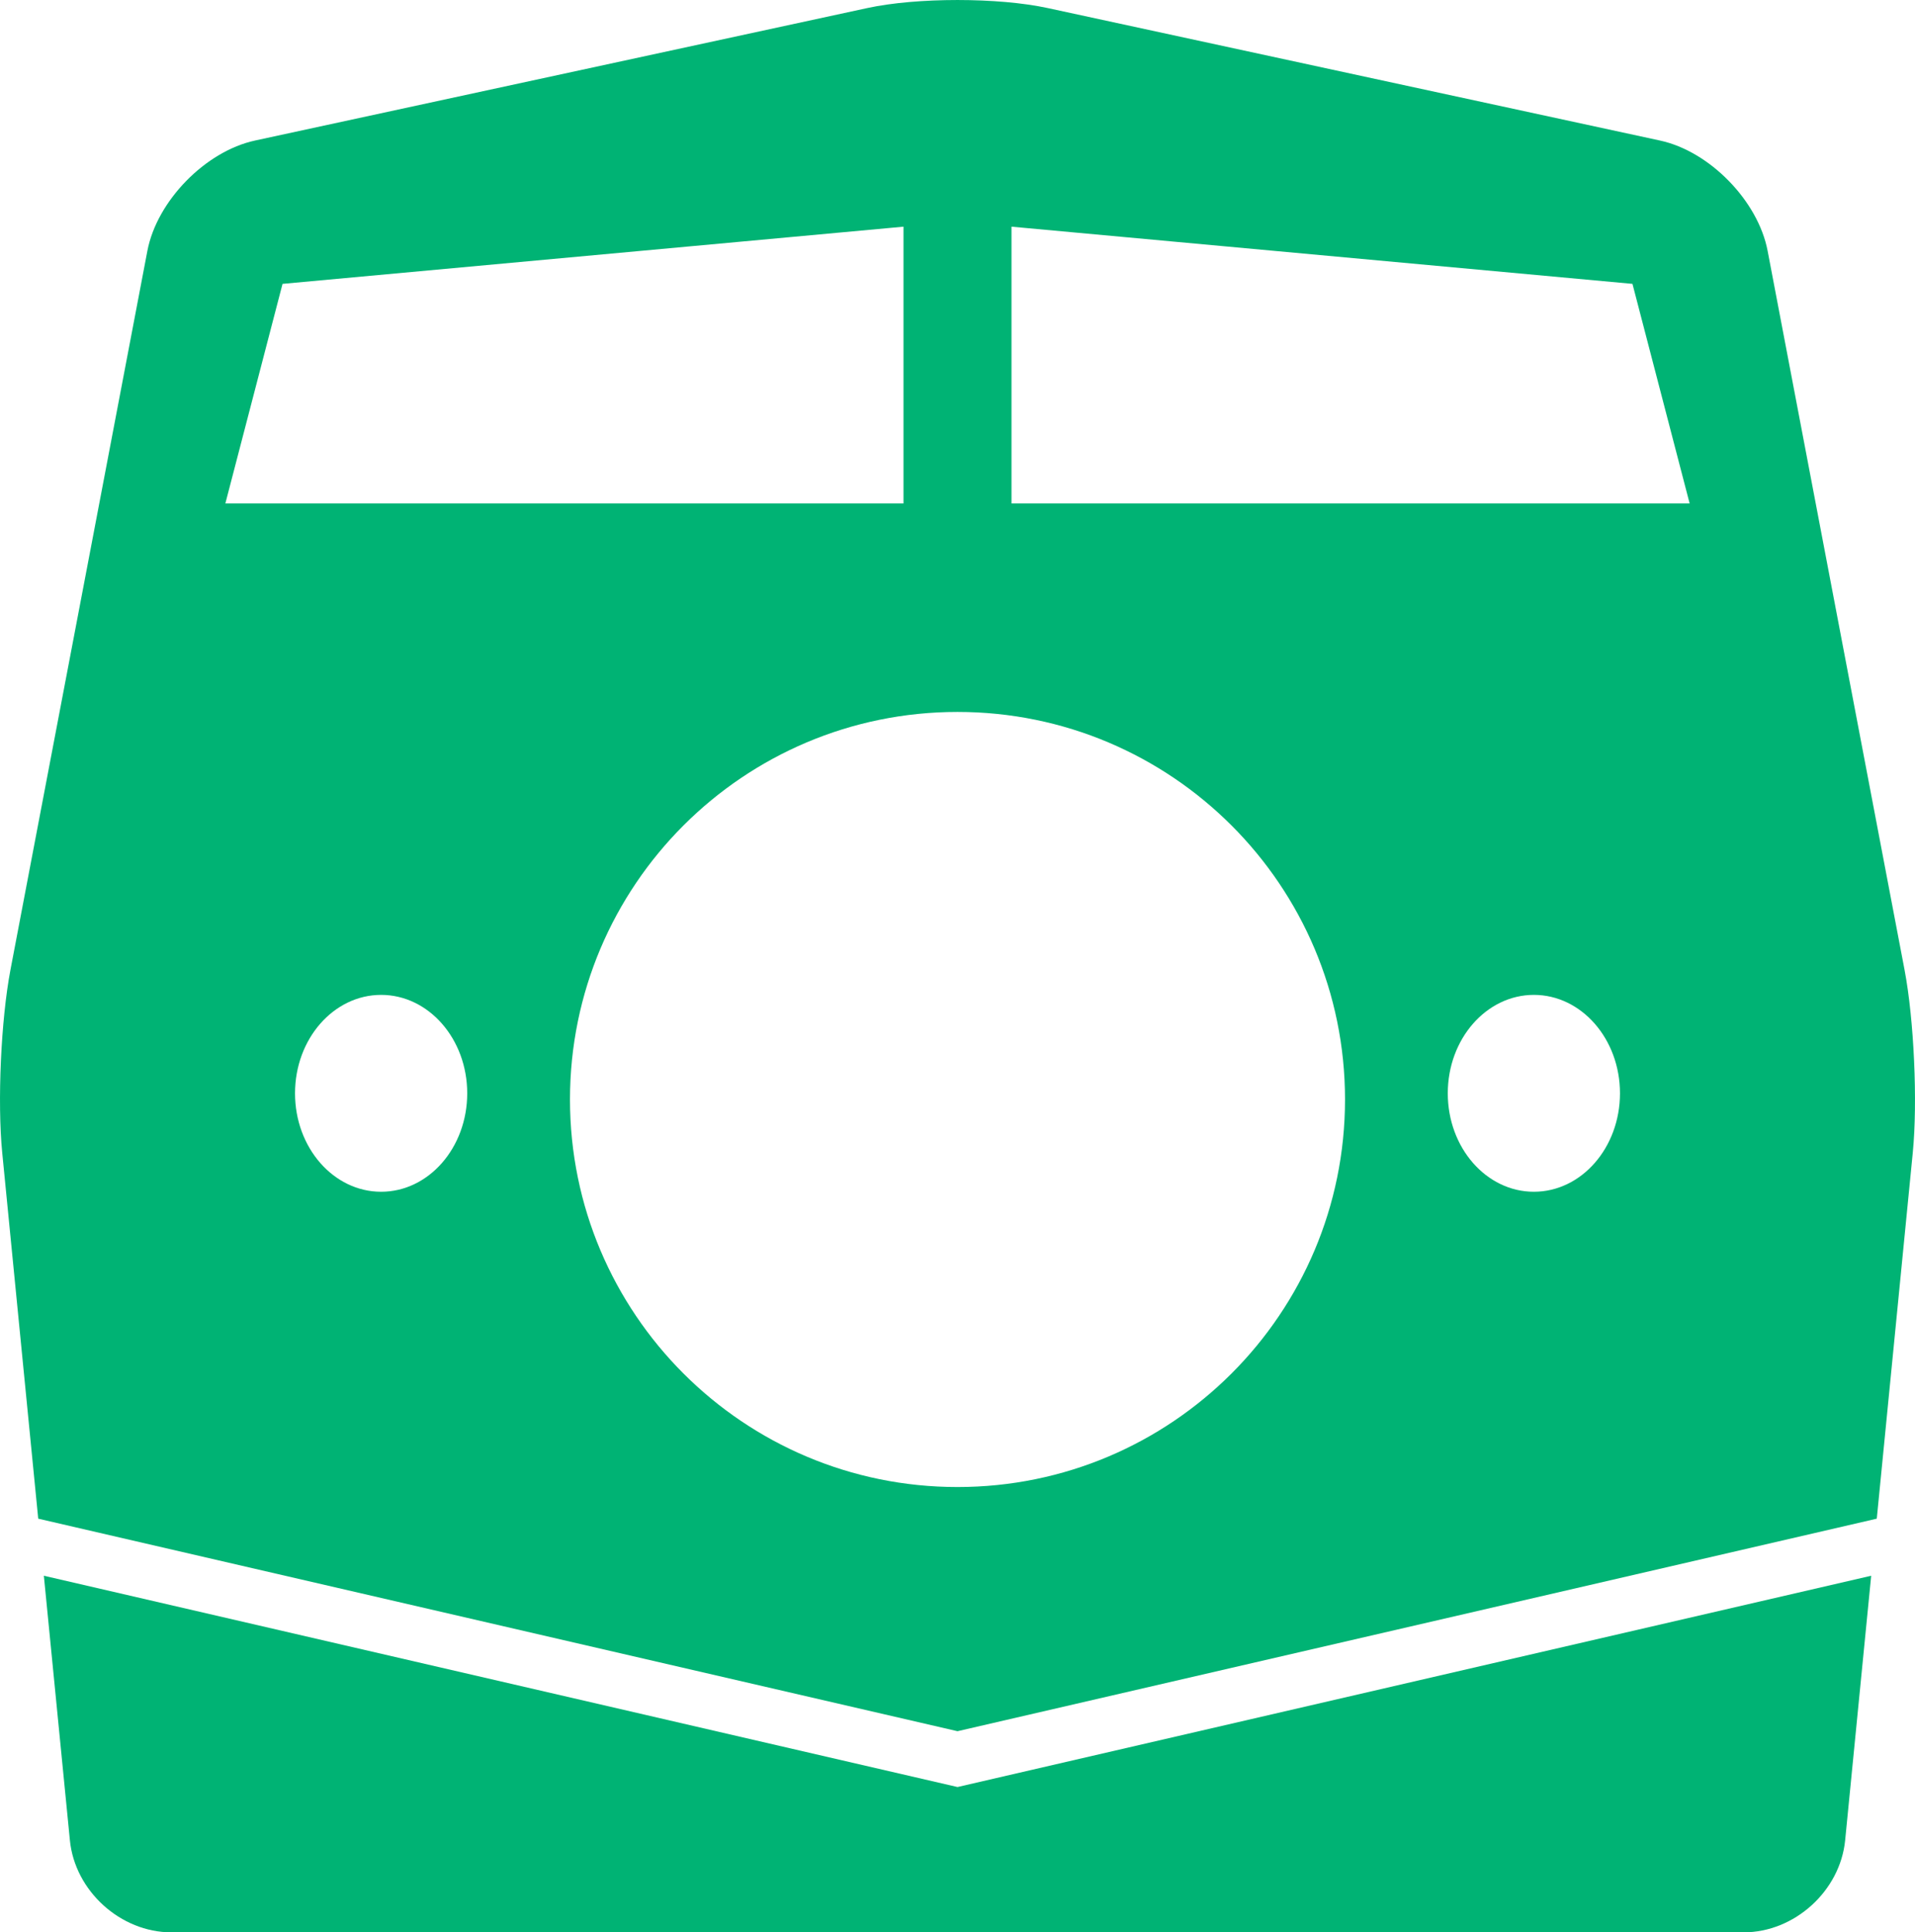
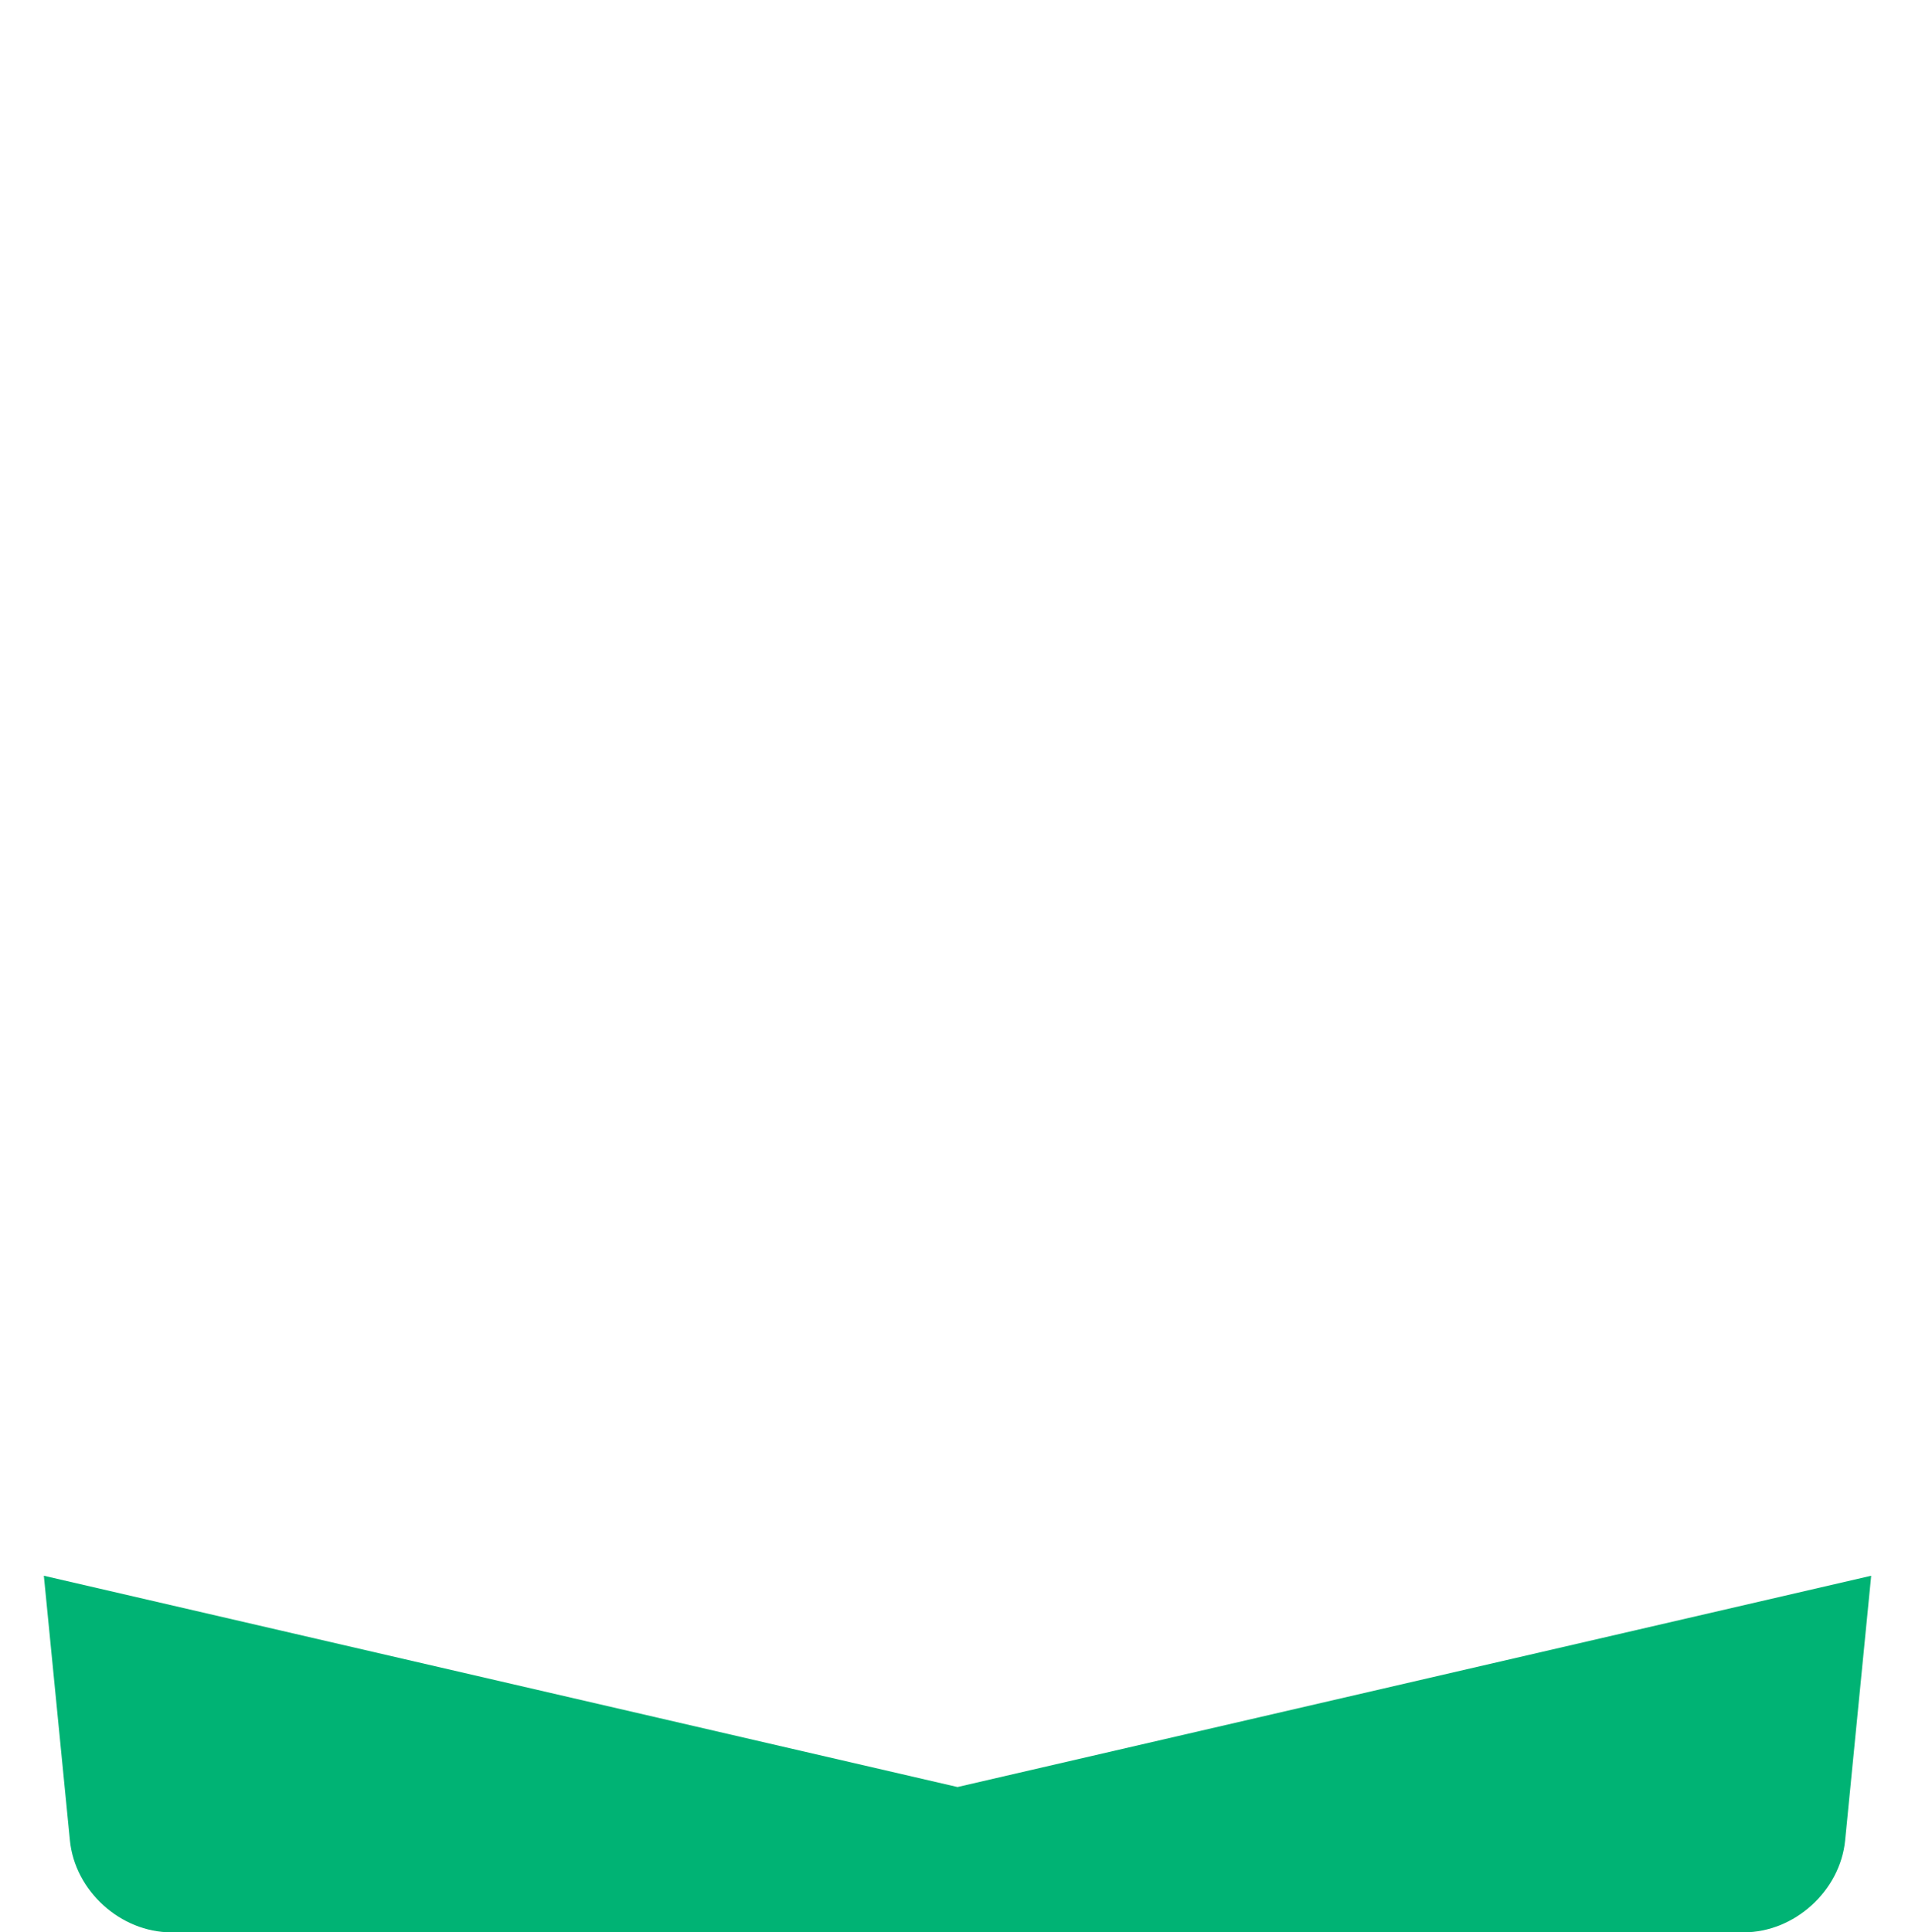
<svg xmlns="http://www.w3.org/2000/svg" id="_レイヤー_2" data-name="レイヤー 2" viewBox="0 0 50 50.449">
  <defs>
    <style>
      .cls-1 {
        fill: #00b374;
      }
    </style>
  </defs>
  <g id="_レイヤー_1-2" data-name="レイヤー 1">
    <g>
      <path class="cls-1" d="M25,46.655L1.145,41.139l.68,6.908c.13,1.321,1.322,2.402,2.65,2.402H45.526c1.328,0,2.52-1.081,2.65-2.402l.68-6.908-23.855,5.516Z" />
-       <path class="cls-1" d="M49.727,25.32l-3.575-18.77c-.248-1.304-1.513-2.601-2.811-2.881L27.359,.211c-1.297-.281-3.421-.281-4.718,0L6.659,3.669c-1.297,.281-2.562,1.577-2.811,2.881L.273,25.32c-.248,1.304-.345,3.452-.215,4.773l.94,9.556,24.002,5.549,24.002-5.549,.94-9.556c.13-1.321,.033-3.469-.215-4.773ZM7.377,7.411l16.213-1.493v7.226H5.884l1.493-5.733Zm2.574,23.703c-1.242,0-2.248-1.15-2.248-2.57s1.007-2.57,2.248-2.57,2.248,1.15,2.248,2.57-1.007,2.57-2.248,2.57Zm15.049,7.709c-5.588,0-10.118-4.53-10.118-10.118s4.53-10.118,10.118-10.118,10.118,4.53,10.118,10.118-4.53,10.118-10.118,10.118Zm15.049-7.709c-1.242,0-2.248-1.15-2.248-2.57s1.007-2.57,2.248-2.57,2.248,1.15,2.248,2.57-1.007,2.57-2.248,2.57ZM26.41,13.144V5.918l16.213,1.493,1.493,5.733H26.41Z" />
    </g>
  </g>
</svg>